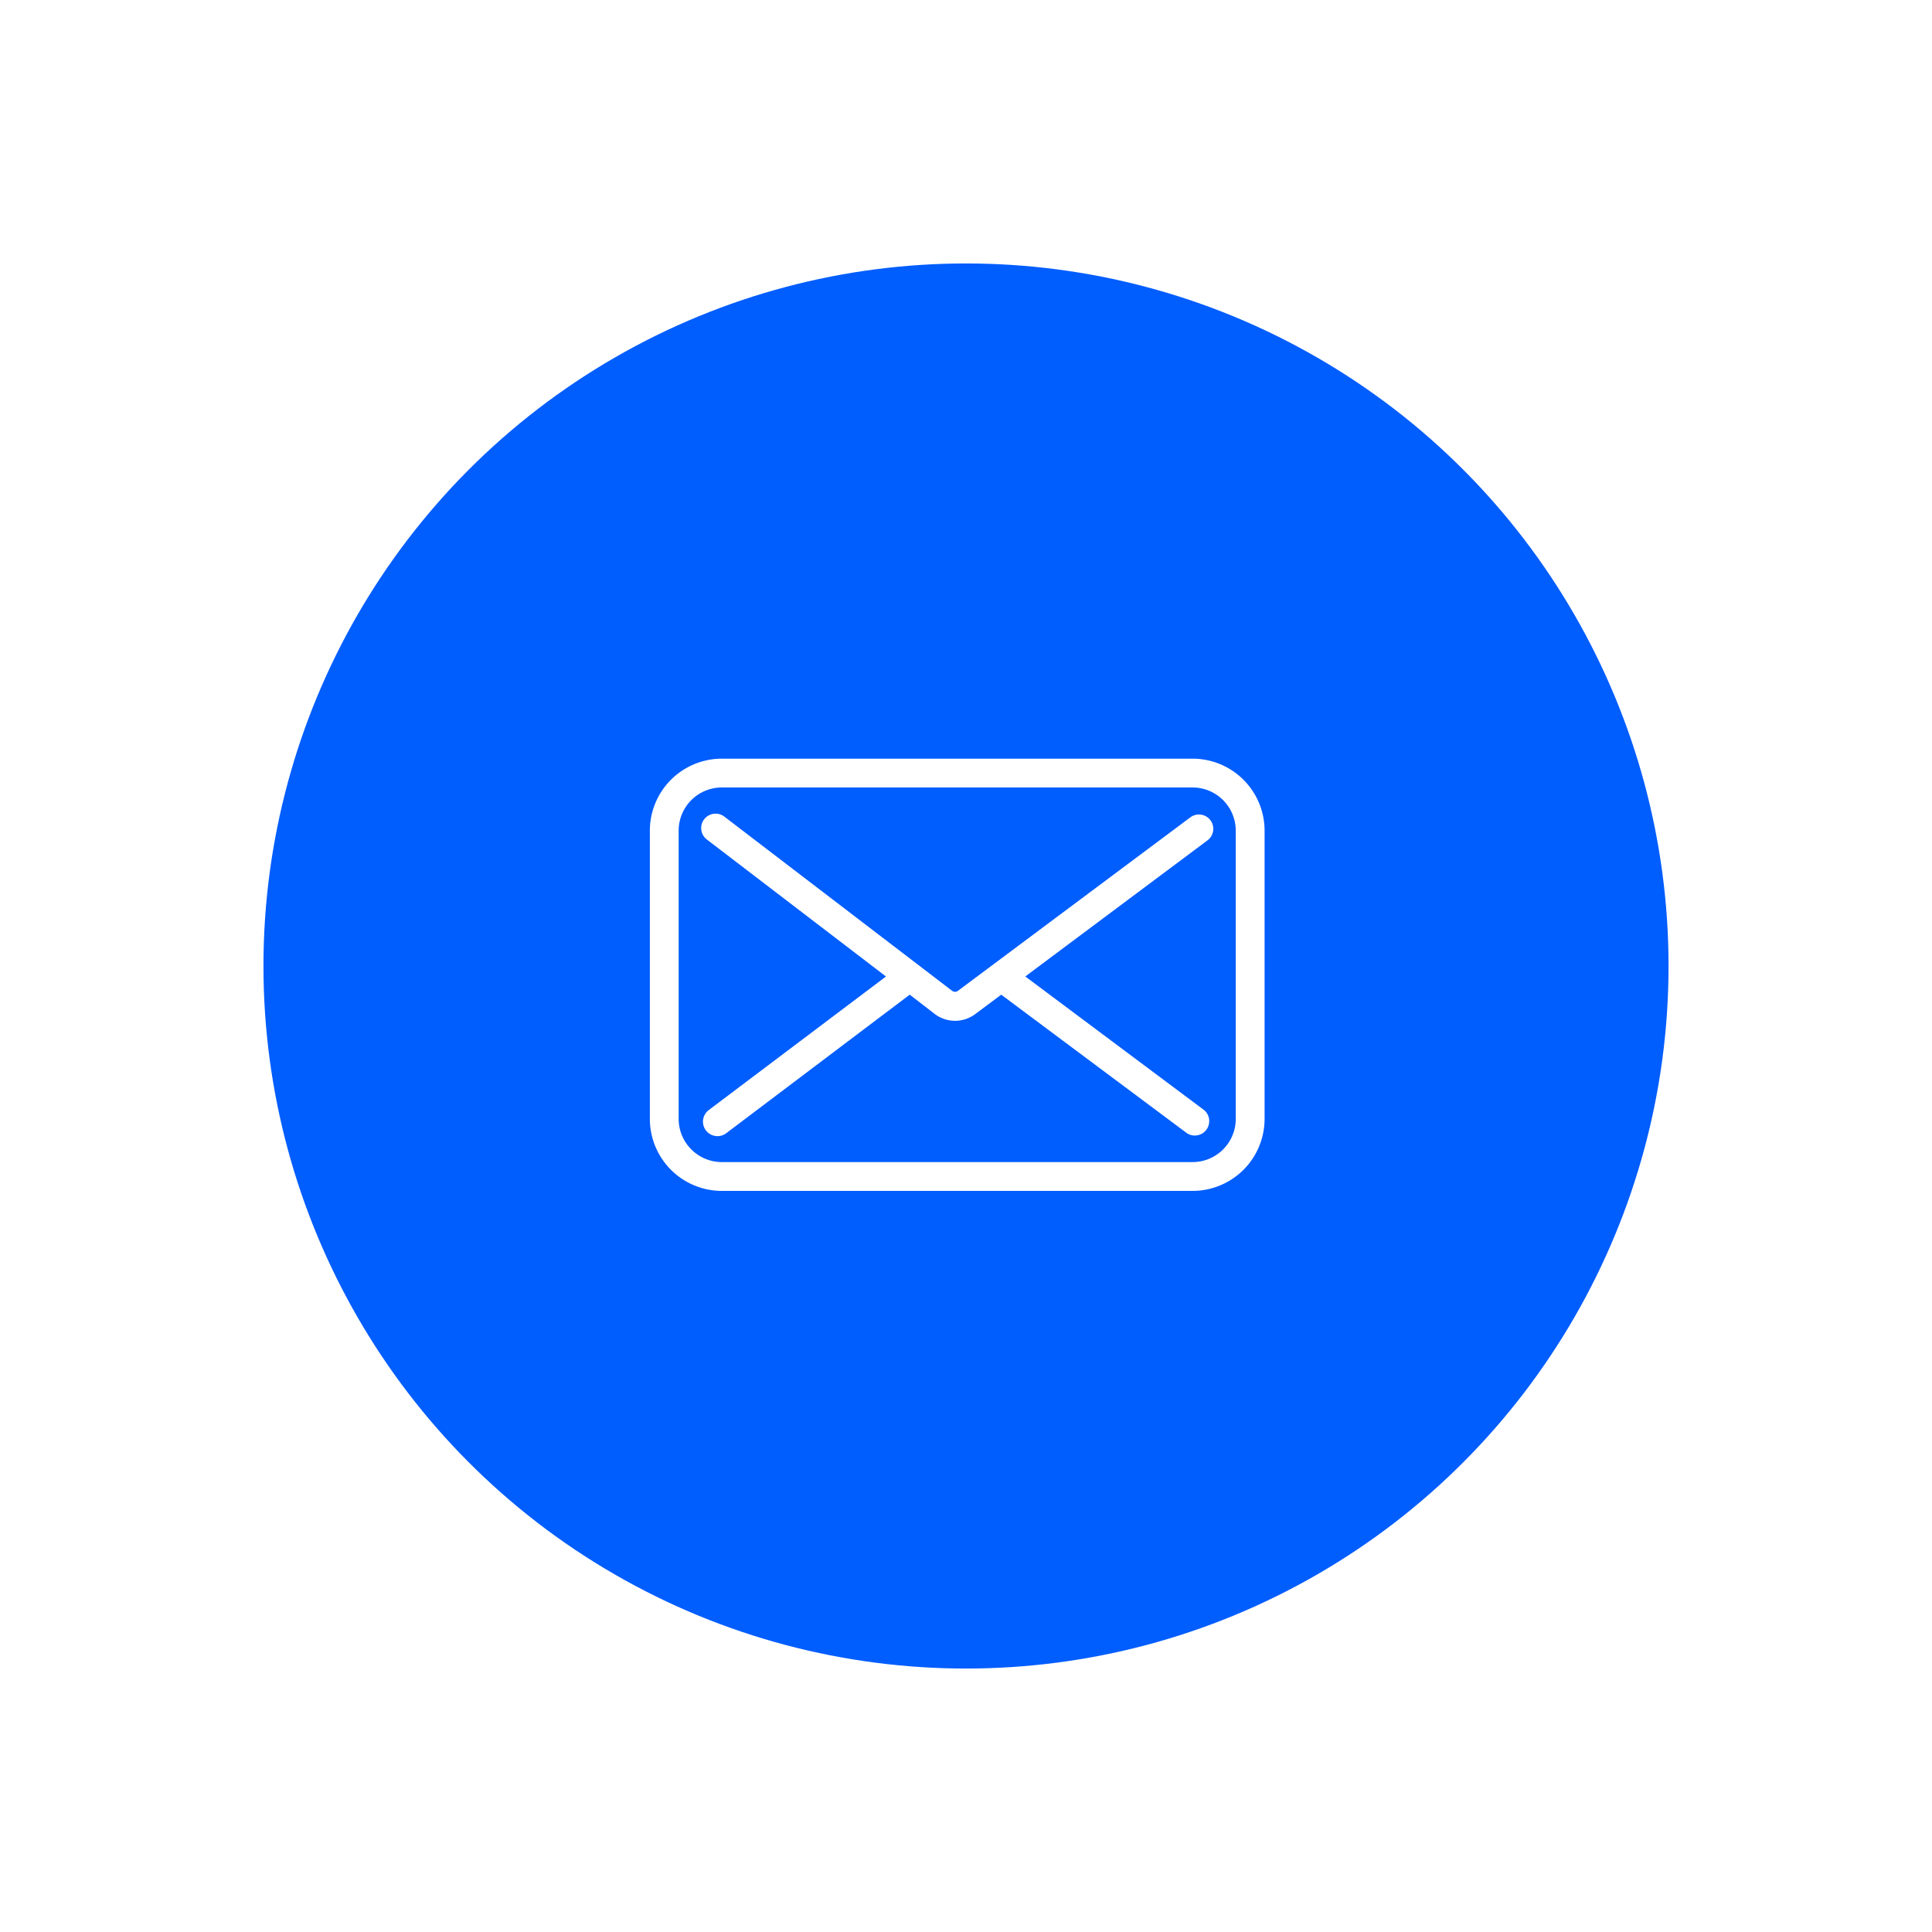
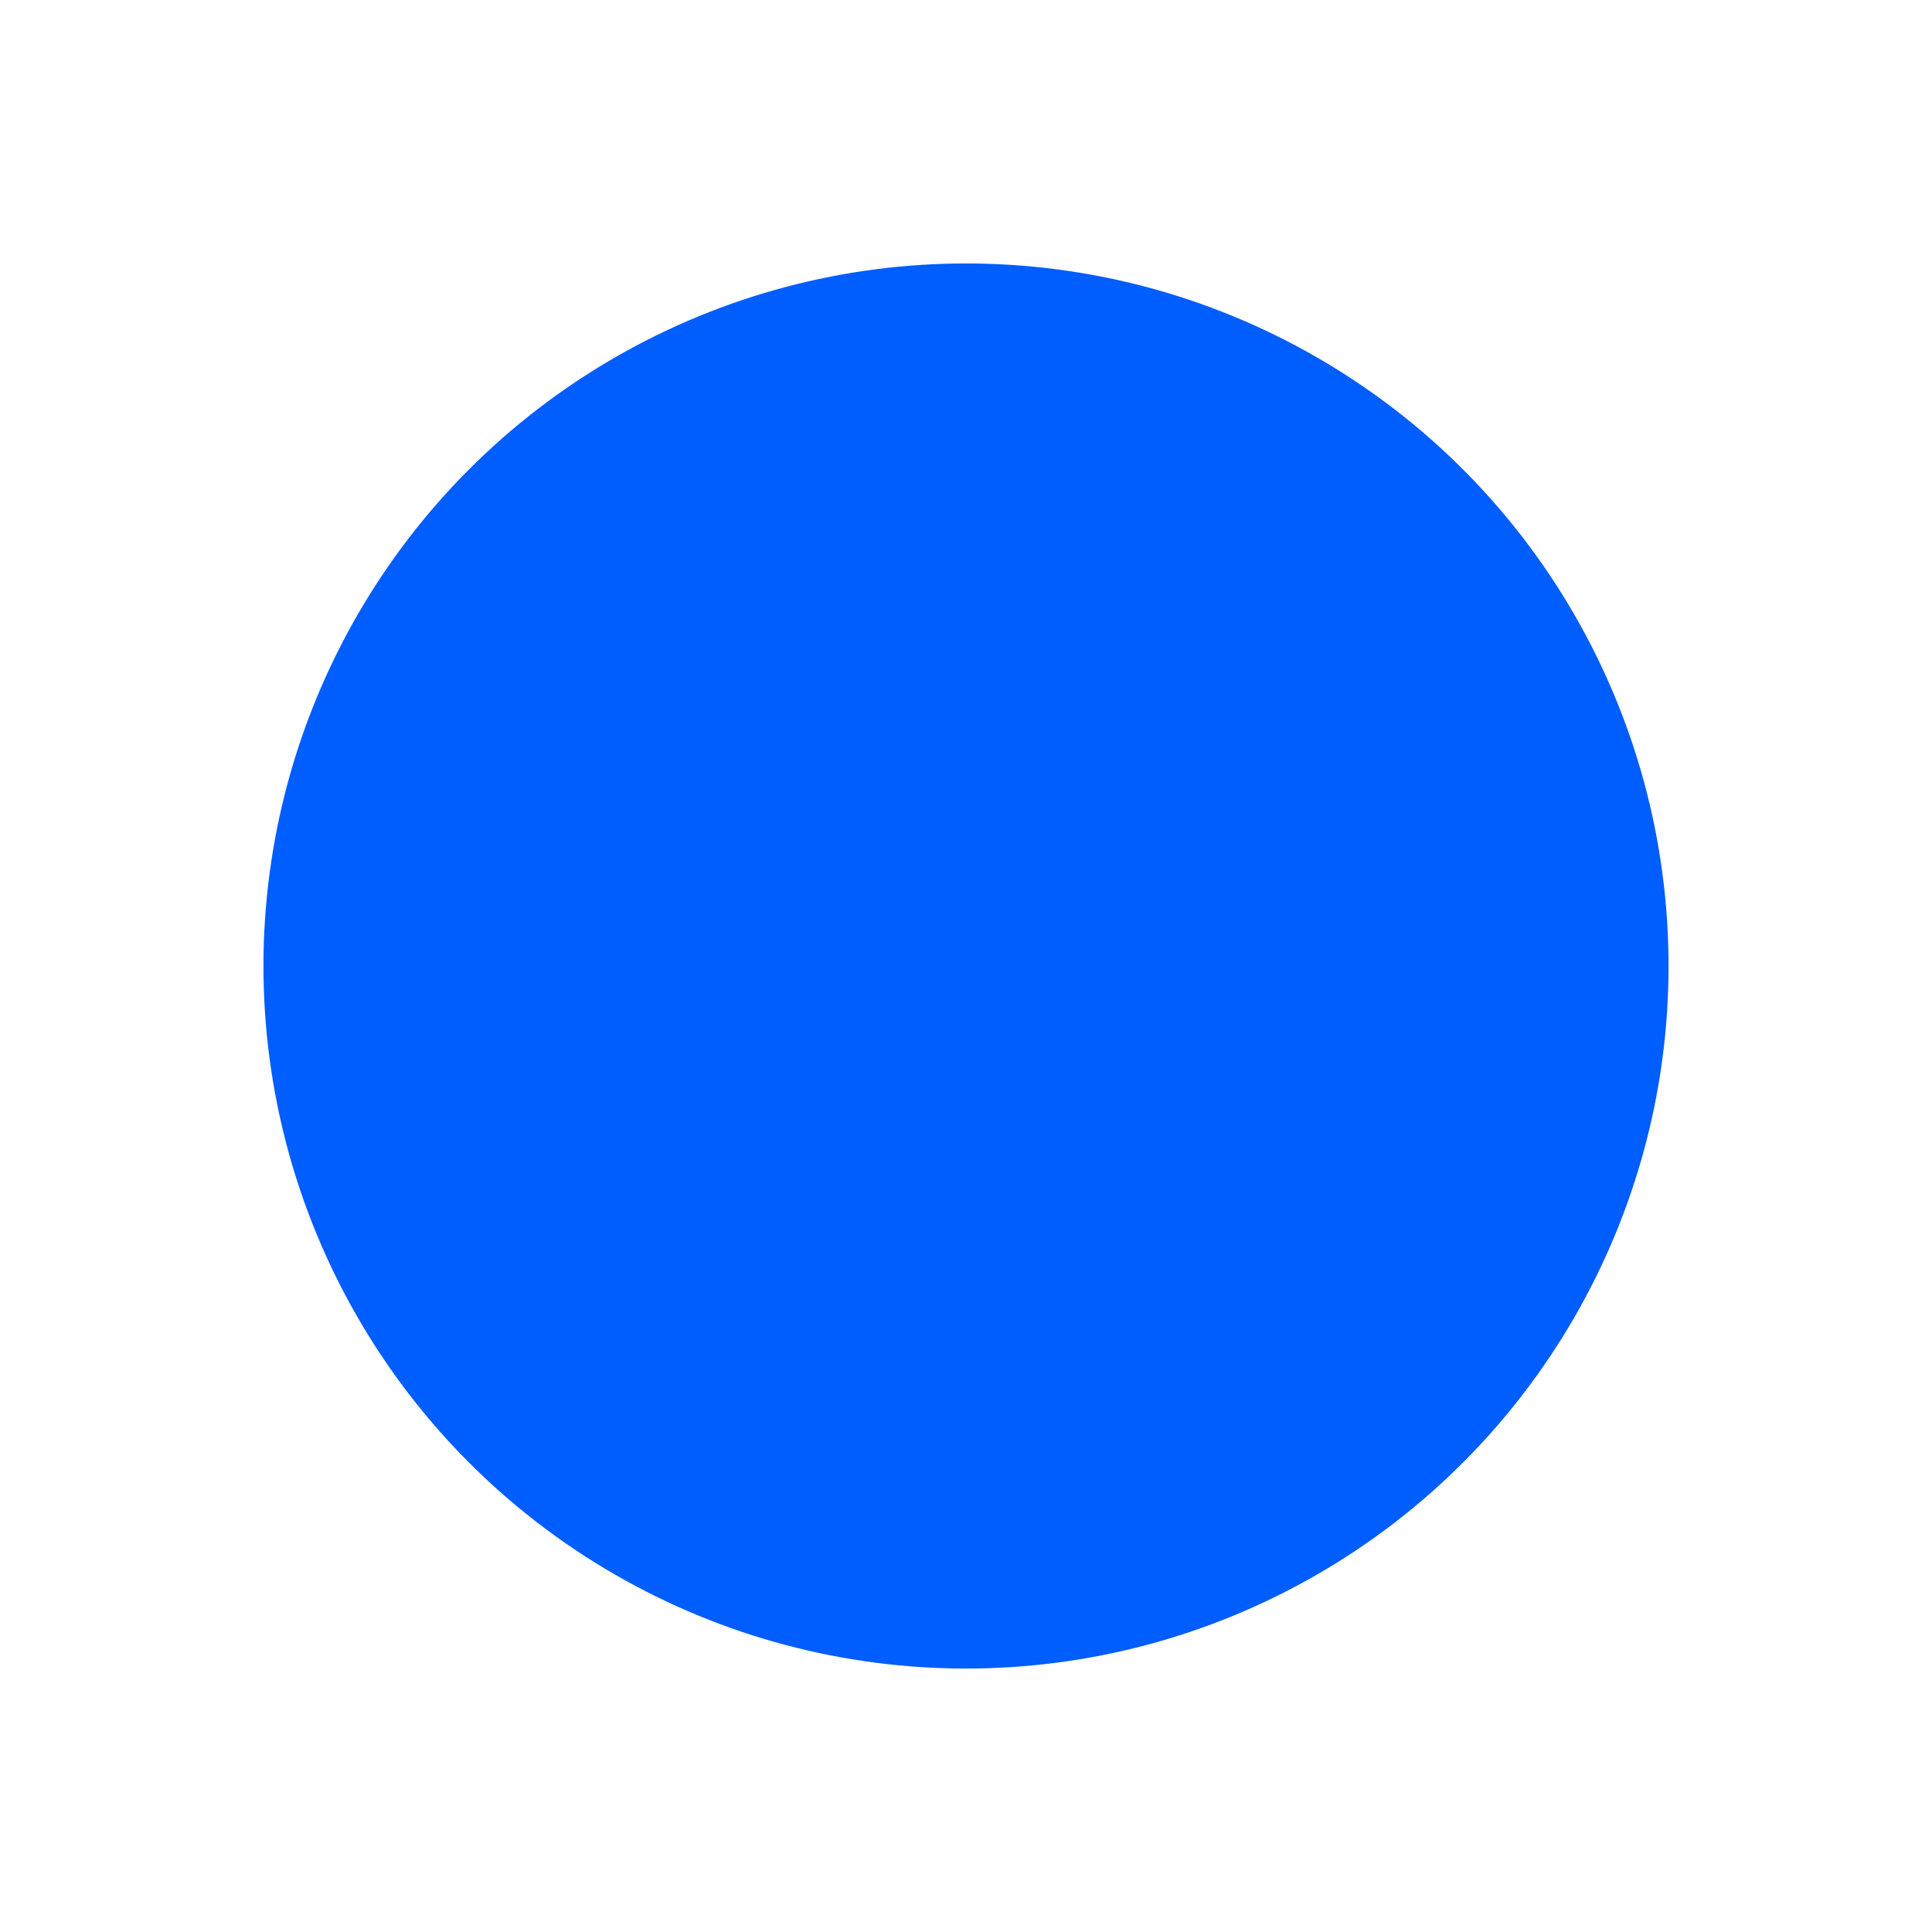
<svg xmlns="http://www.w3.org/2000/svg" width="110" height="110" fill="none">
  <g filter="url(#filter0_d_97_308)">
    <circle cx="55" cy="55" r="40" fill="#005DFE" />
  </g>
  <g clip-path="url(#clip0_97_308)" fill="#fff">
    <path d="M68.92 46.704a.82.82 0 00-1.148-.167L54.54 56.414a.274.274 0 01-.328 0l-12.972-9.92a.82.82 0 10-.995 1.304l10.199 7.8L40.357 63.2a.825.825 0 10.987 1.324l10.453-7.892 1.417 1.094a1.914 1.914 0 002.305.017l1.487-1.11 10.577 7.89a.822.822 0 00.981-1.314l-10.188-7.613 10.377-7.752a.82.82 0 00.167-1.14z" />
-     <path d="M67.898 43.195H41.102A4.102 4.102 0 0037 47.297v16.406a4.102 4.102 0 004.102 4.102h26.796A4.102 4.102 0 0072 63.703V47.297a4.102 4.102 0 00-4.102-4.102zm2.461 20.508a2.461 2.461 0 01-2.46 2.461H41.101a2.461 2.461 0 01-2.461-2.46V47.296a2.461 2.461 0 012.46-2.461h26.797a2.461 2.461 0 012.461 2.46v16.407z" />
  </g>
  <defs>
    <clipPath id="clip0_97_308">
-       <path fill="#fff" transform="translate(37 38)" d="M0 0h35v35H0z" />
-     </clipPath>
+       </clipPath>
    <filter id="filter0_d_97_308" x="0" y="0" width="110" height="110" filterUnits="userSpaceOnUse" color-interpolation-filters="sRGB">
      <feFlood flood-opacity="0" result="BackgroundImageFix" />
      <feColorMatrix in="SourceAlpha" values="0 0 0 0 0 0 0 0 0 0 0 0 0 0 0 0 0 0 127 0" result="hardAlpha" />
      <feOffset />
      <feGaussianBlur stdDeviation="7.5" />
      <feComposite in2="hardAlpha" operator="out" />
      <feColorMatrix values="0 0 0 0 0 0 0 0 0 0.365 0 0 0 0 0.996 0 0 0 1 0" />
      <feBlend in2="BackgroundImageFix" result="effect1_dropShadow_97_308" />
      <feBlend in="SourceGraphic" in2="effect1_dropShadow_97_308" result="shape" />
    </filter>
  </defs>
</svg>